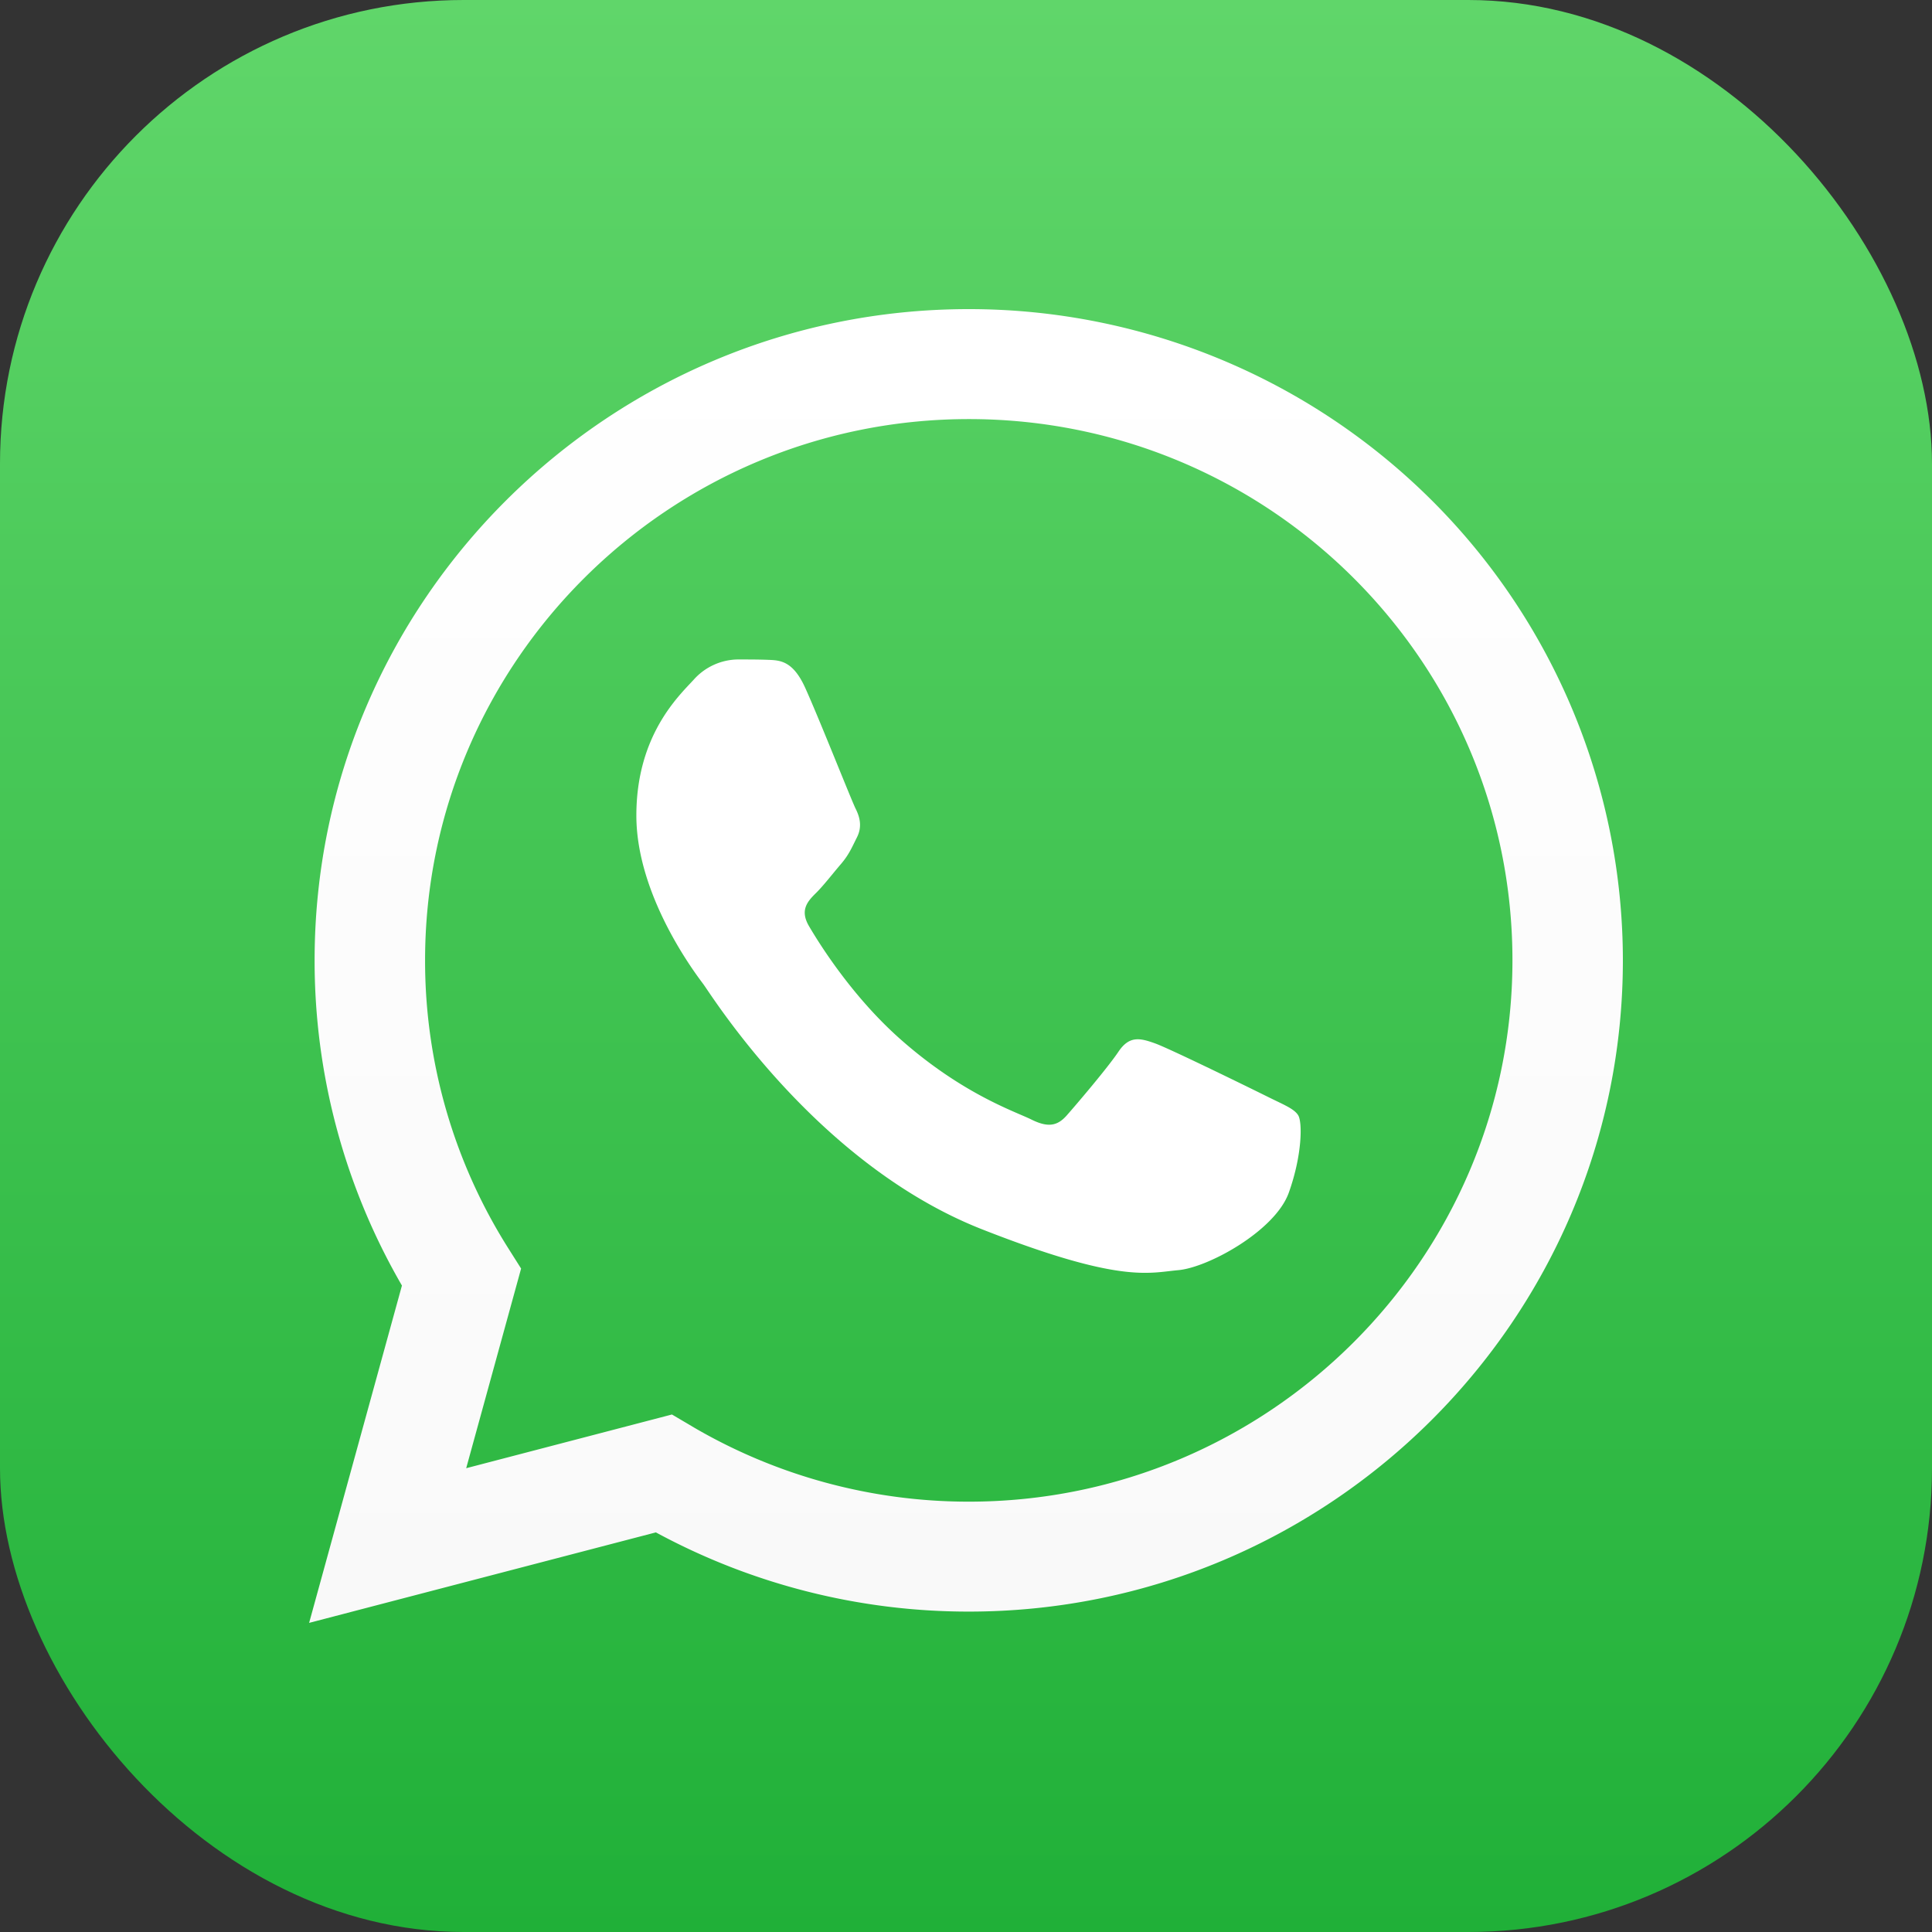
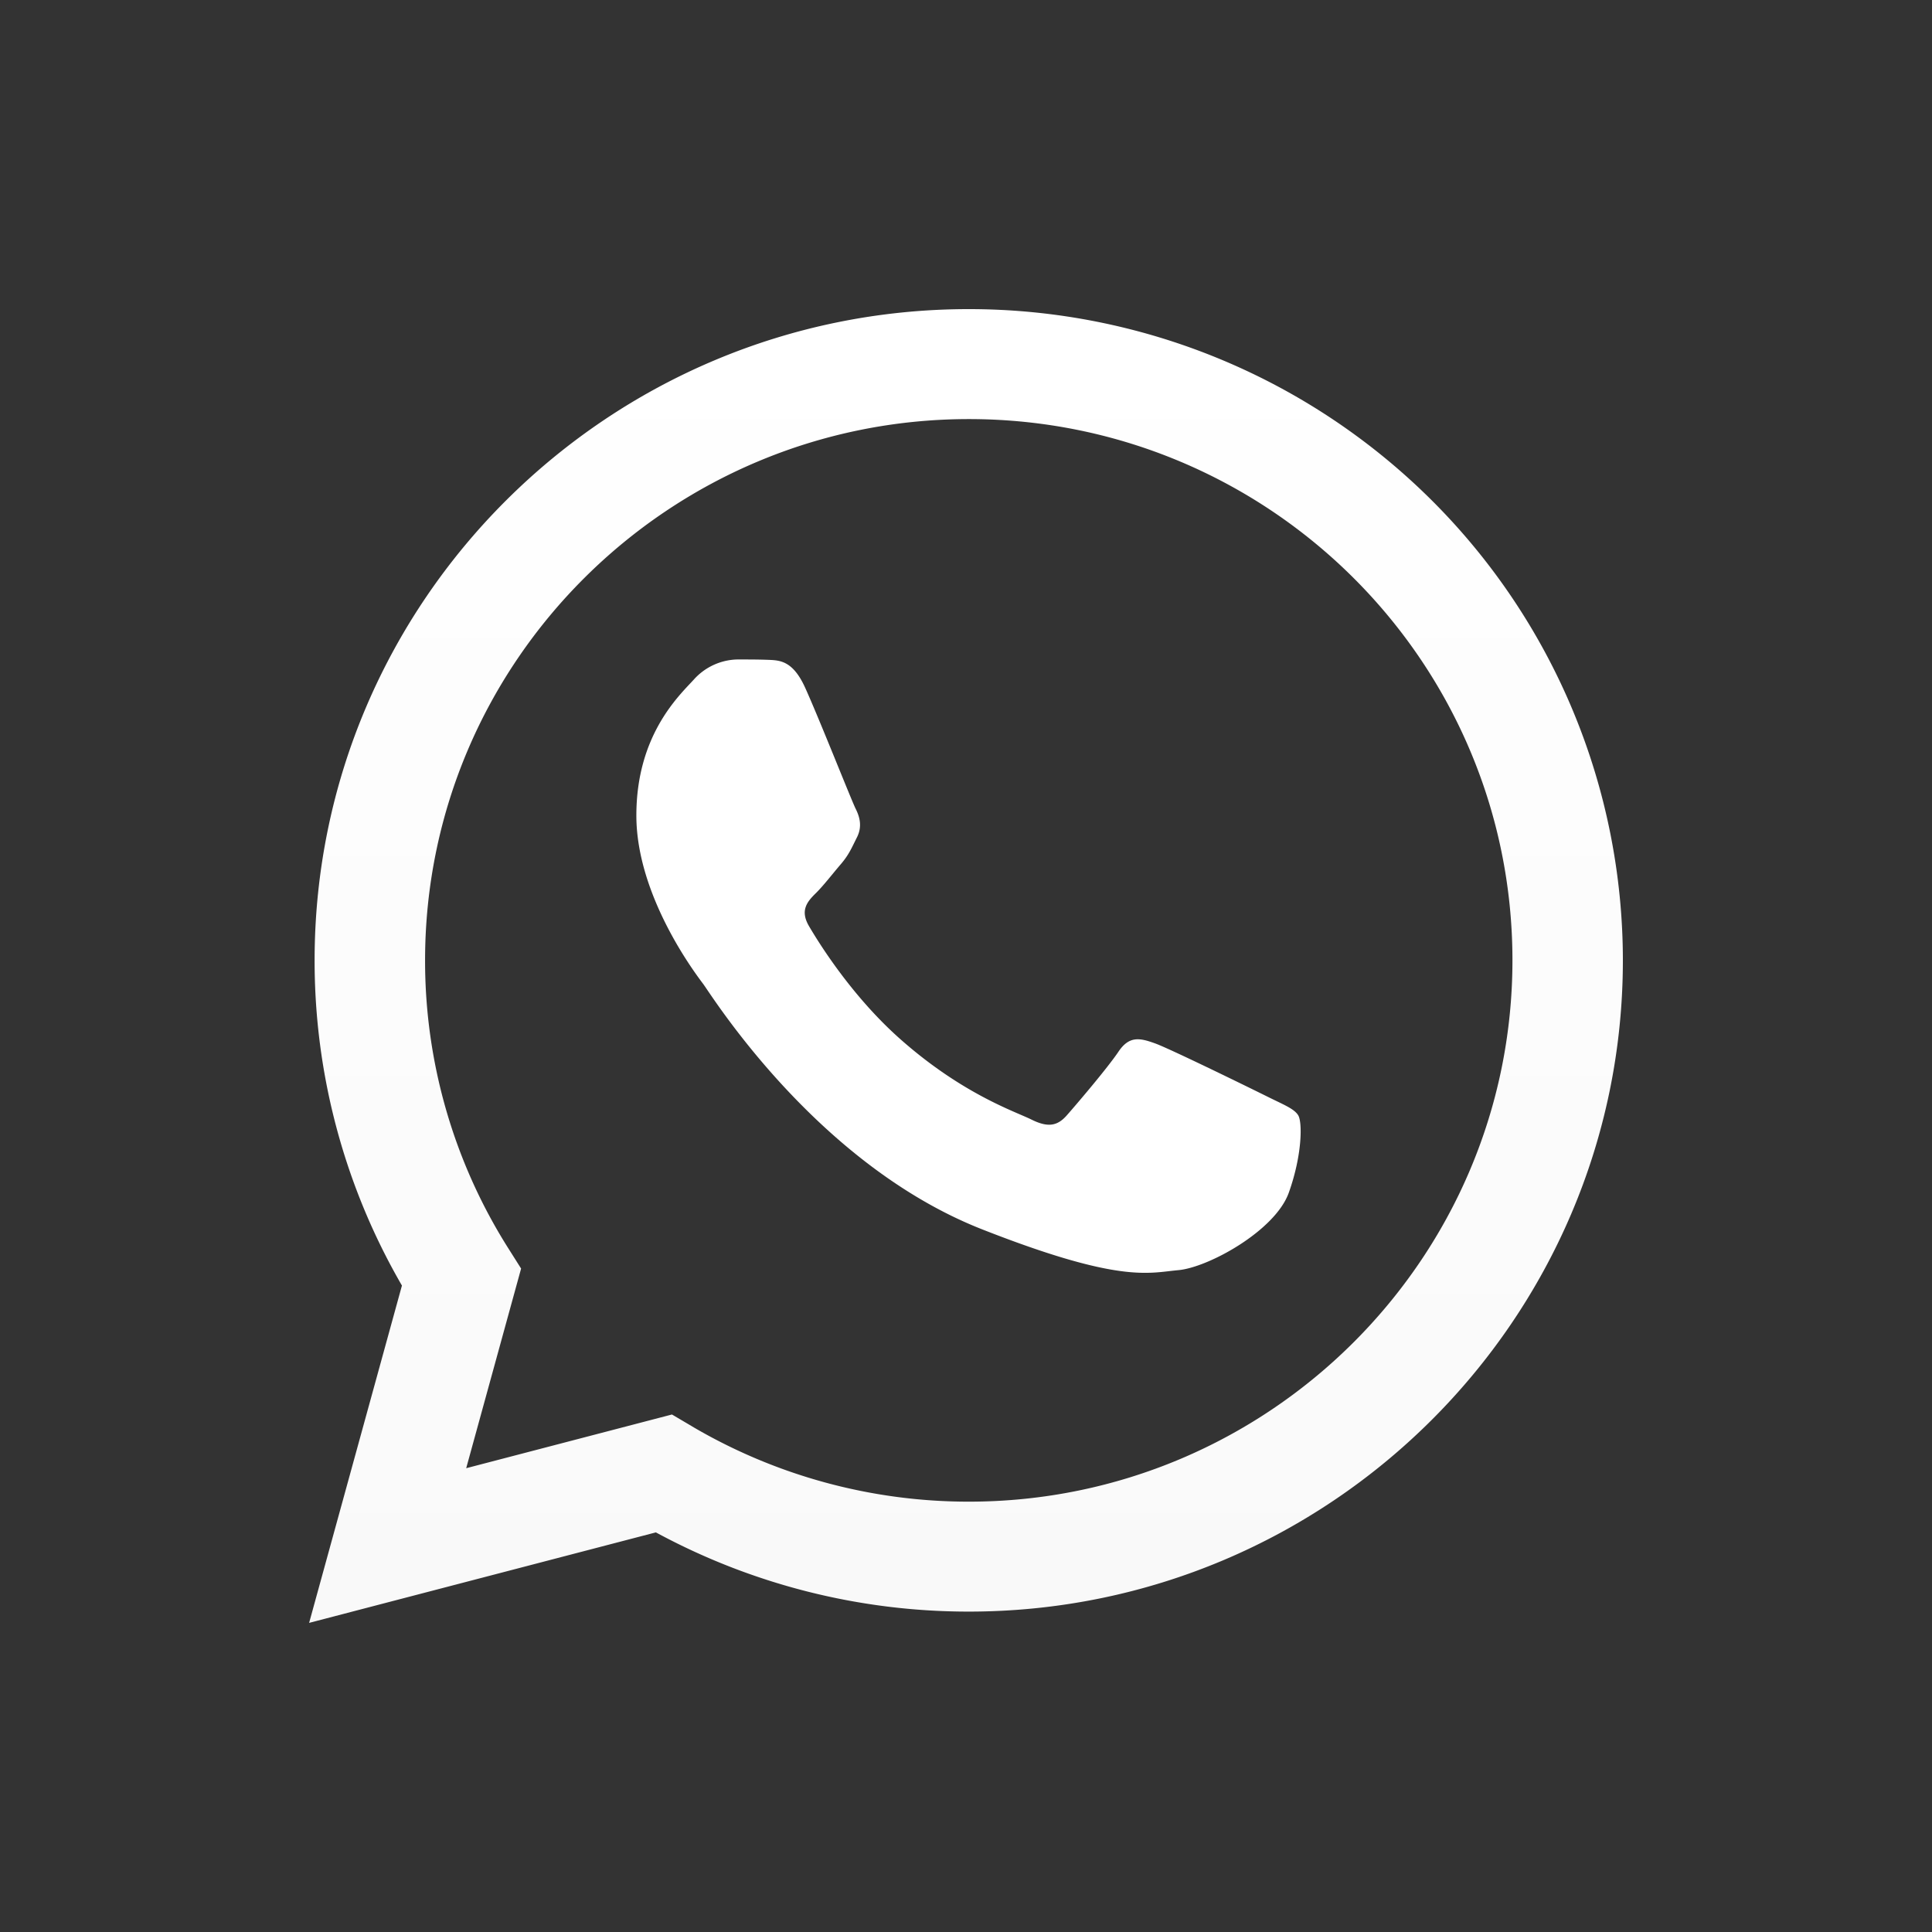
<svg xmlns="http://www.w3.org/2000/svg" width="50" height="50" fill="none">
  <rect width="100%" height="100%" fill="#333333" stroke="none" />
-   <rect width="50" height="50" rx="12" fill="url(#a)" />
  <path fill-rule="evenodd" clip-rule="evenodd" d="M10.402 33.27 8 42l8.974-2.342a16.975 16.975 0 0 0 8.09 2.05h.007c9.33 0 16.925-7.559 16.929-16.848a16.816 16.816 0 0 0-4.956-11.921A16.967 16.967 0 0 0 25.071 8C15.739 8 8.146 15.557 8.142 24.847a16.759 16.759 0 0 0 2.26 8.423Zm7.502 3.64-.514-.303-5.325 1.39 1.421-5.167-.335-.53a13.92 13.92 0 0 1-2.15-7.452c.003-7.721 6.314-14.002 14.076-14.002 7.77.003 14.068 6.277 14.065 14.013-.004 7.722-6.316 14.004-14.07 14.004h-.006c-2.52 0-4.993-.674-7.162-1.952Z" fill="url(#b)" />
  <path fill-rule="evenodd" clip-rule="evenodd" d="M20.84 17.804c-.316-.701-.65-.715-.951-.727-.247-.01-.53-.01-.811-.01a1.557 1.557 0 0 0-1.128.527c-.388.421-1.481 1.44-1.481 3.511 0 2.072 1.516 4.075 1.727 4.356.212.281 2.926 4.668 7.226 6.356 3.573 1.403 4.3 1.124 5.076 1.054.775-.07 2.502-1.019 2.855-2.002.352-.984.352-1.826.246-2.002-.105-.176-.387-.28-.81-.492-.423-.21-2.503-1.229-2.89-1.37-.389-.14-.67-.21-.953.212-.282.421-1.092 1.37-1.339 1.65-.247.28-.493.316-.916.106-.424-.21-1.786-.656-3.402-2.09-1.257-1.116-2.106-2.495-2.353-2.916-.247-.422-.026-.65.186-.86.19-.188.423-.491.634-.737.212-.246.282-.421.423-.702.14-.28.07-.527-.035-.738-.106-.21-.928-2.293-1.304-3.126Z" fill="#fff" />
  <defs>
    <linearGradient id="a" x1="50" y1="50" x2="50" y2="0" gradientUnits="userSpaceOnUse">
      <stop stop-color="#20B038" />
      <stop offset="1" stop-color="#60D66A" />
    </linearGradient>
    <linearGradient id="b" x1="42" y1="42" x2="42" y2="8" gradientUnits="userSpaceOnUse">
      <stop stop-color="#F9F9F9" />
      <stop offset="1" stop-color="#fff" />
    </linearGradient>
  </defs>
</svg>